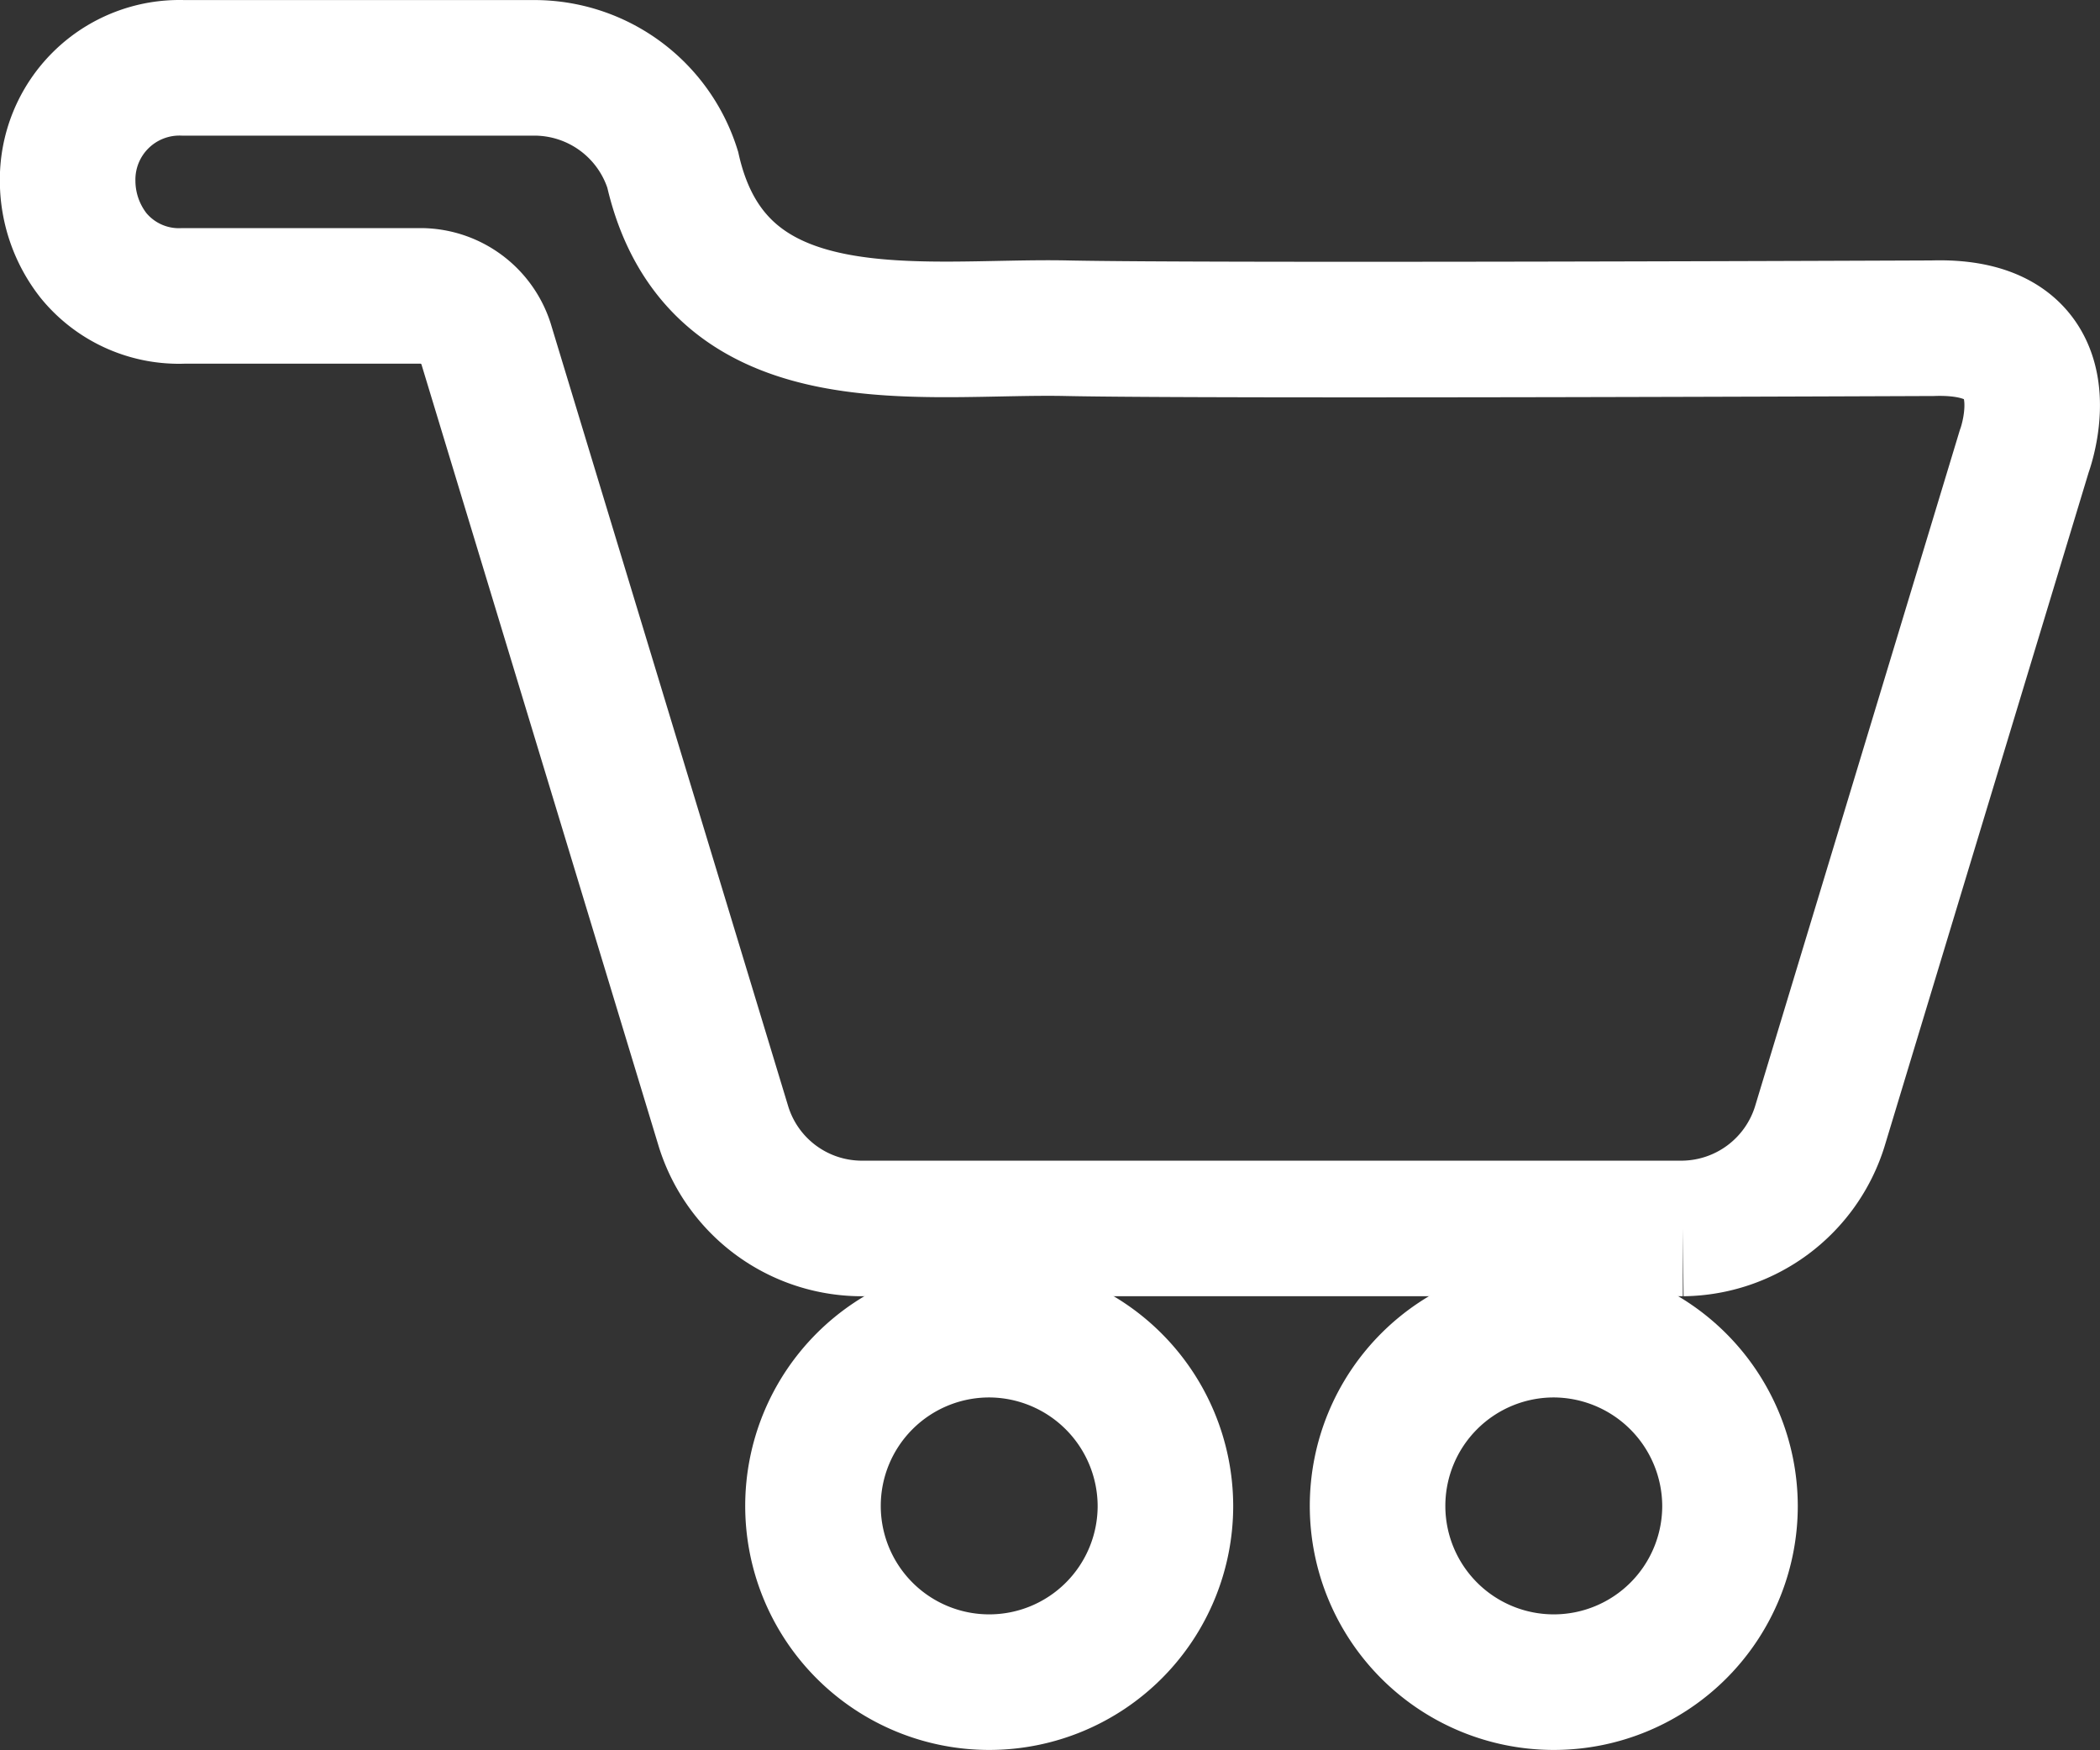
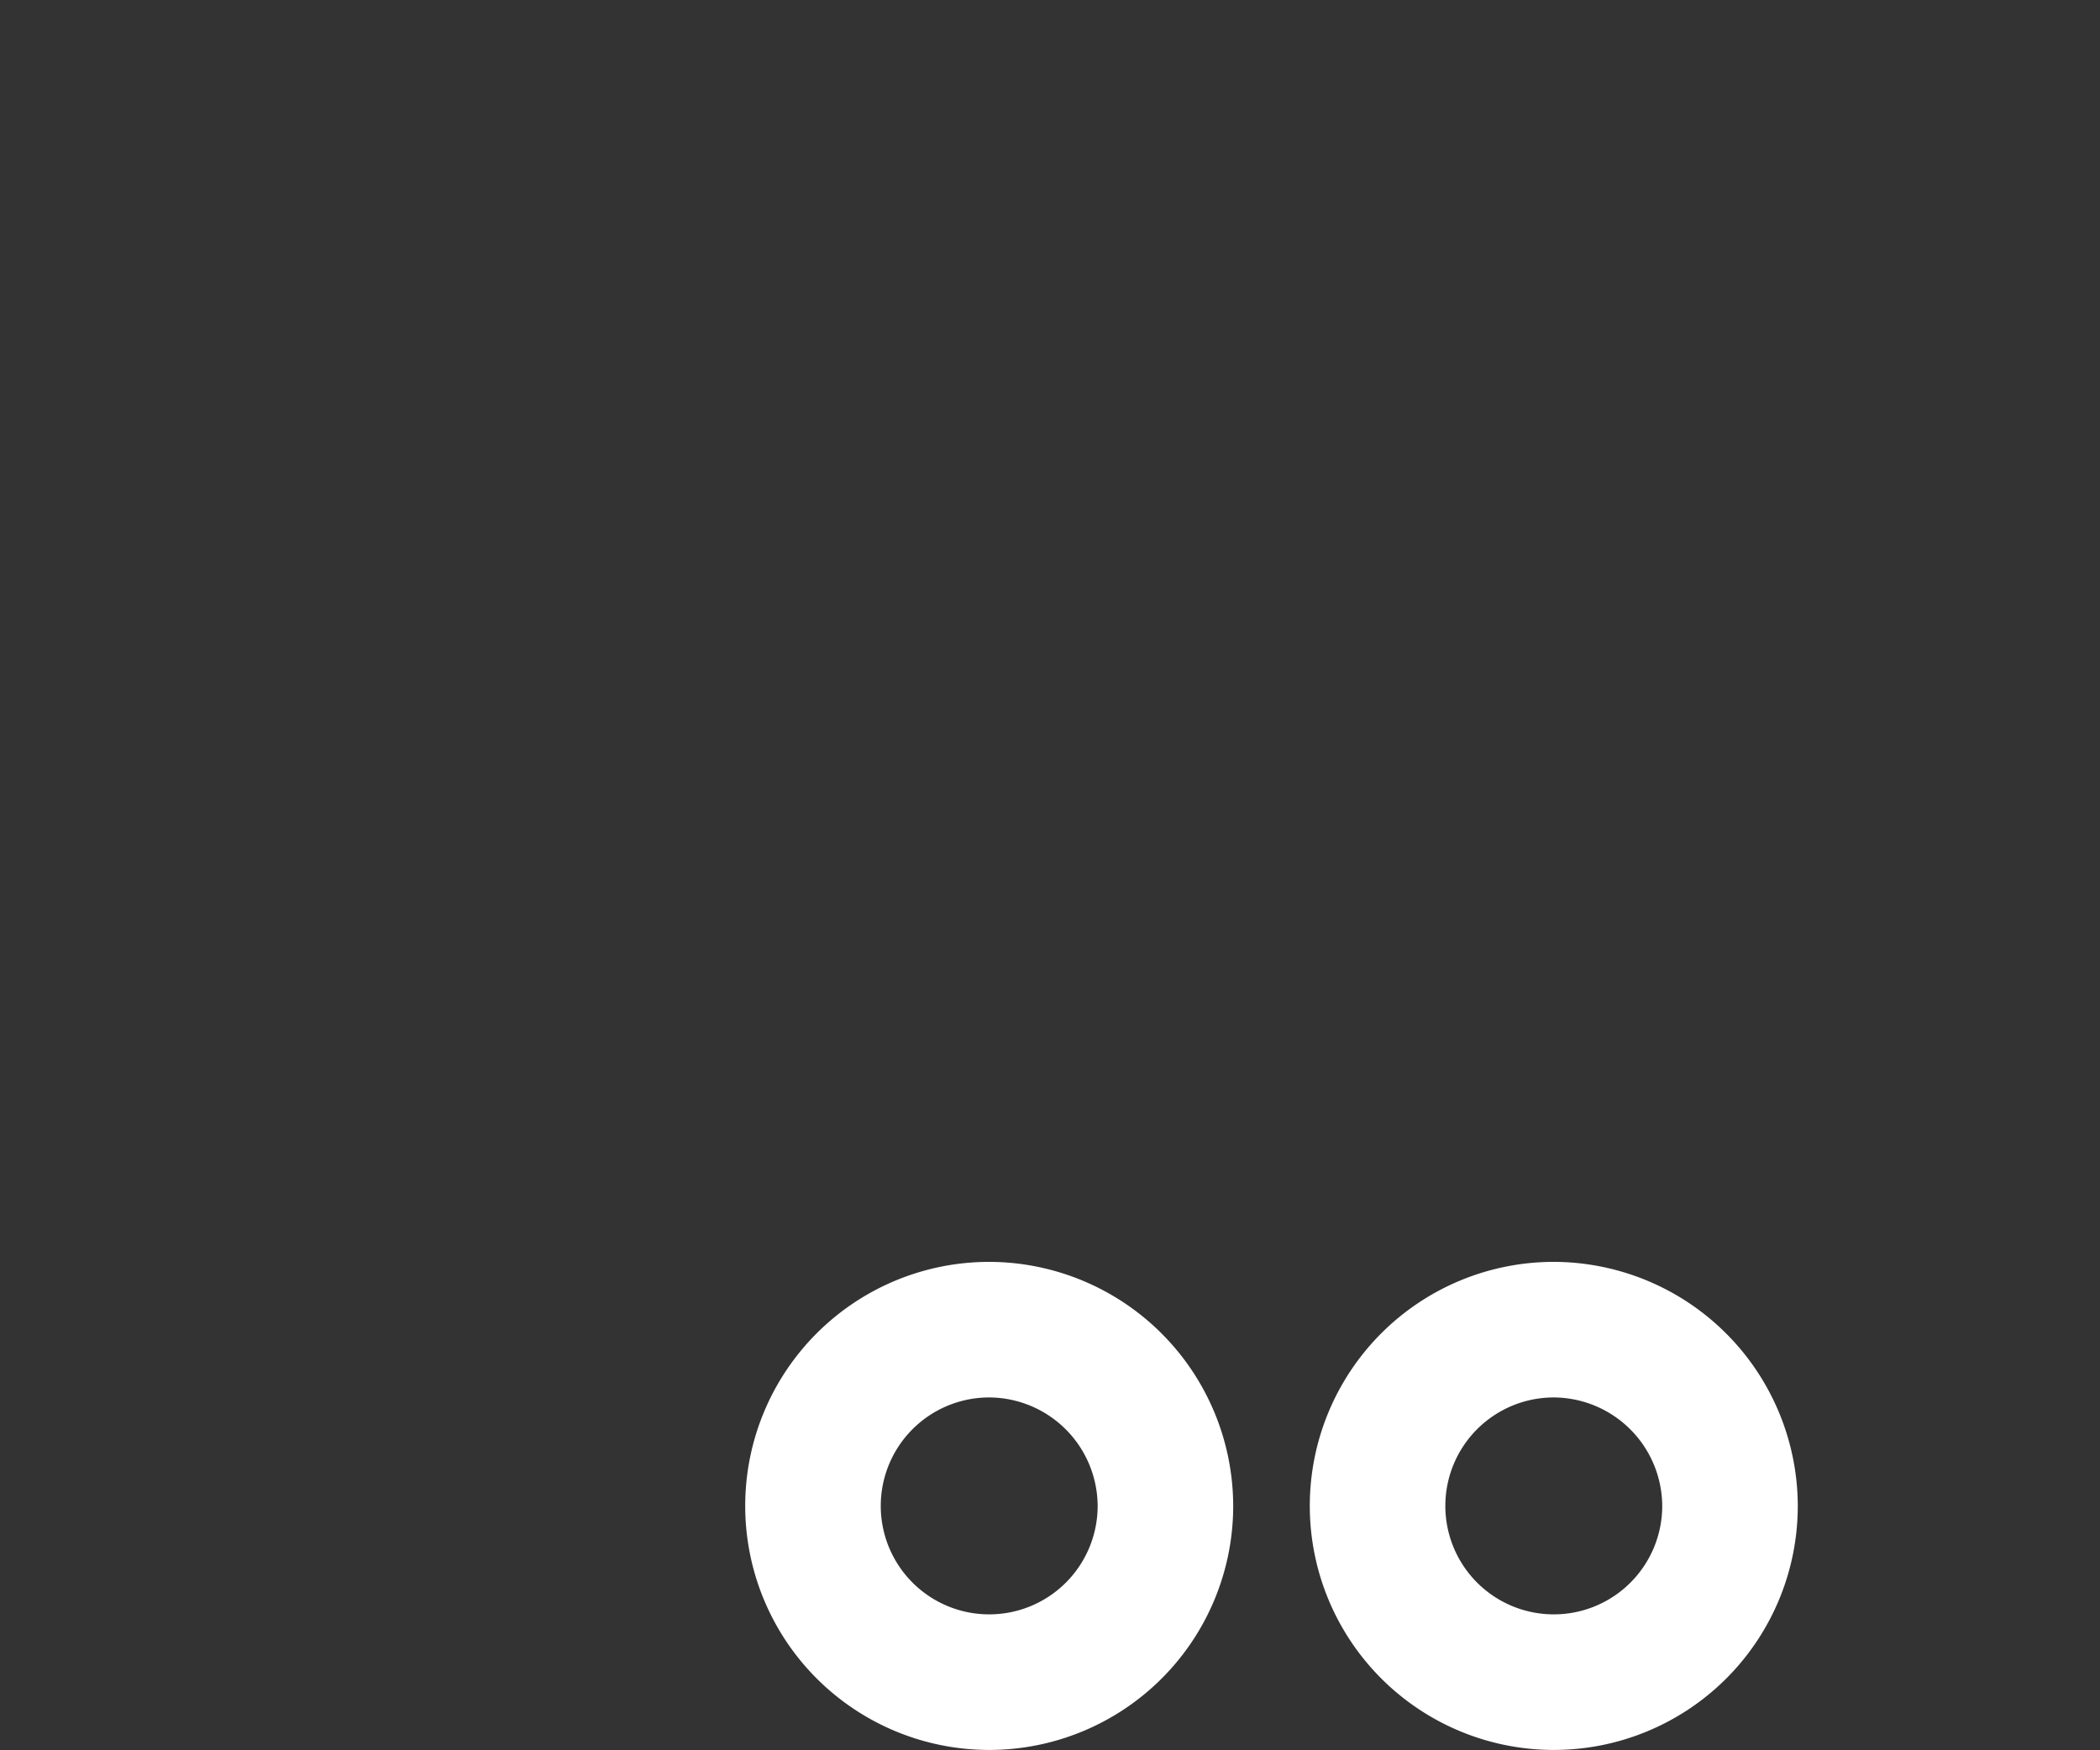
<svg xmlns="http://www.w3.org/2000/svg" width="30.984" height="25.82" viewBox="0 0 30.984 25.82">
  <rect x="0" y="0" width="30.984" height="25.82" fill="#333333" stroke="none" />
  <g id="icon-Cart" transform="translate(1 1)">
-     <path id="Pfad_251" data-name="Pfad 251" d="M113.92,181s-10.64.045-12.774,0-5.167.518-5.814-2.341a2.139,2.139,0,0,0-2.018-1.5h-5.2a1.65,1.65,0,0,0-1.709,1.682,1.788,1.788,0,0,0,.384,1.089,1.627,1.627,0,0,0,1.326.593H91.63a1.018,1.018,0,0,1,.946.7l3.507,11.557a2.138,2.138,0,0,0,2.019,1.5h12.134a2.141,2.141,0,0,0,2.019-1.5l3.017-9.961C115.3,182.744,115.942,180.934,113.92,181Z" transform="translate(-86.407 -177.158)" fill="none" stroke="#fff" stroke-width="2" />
    <path id="Pfad_252" data-name="Pfad 252" d="M479.225,838.05a2.6,2.6,0,1,0,2.6,2.6A2.607,2.607,0,0,0,479.225,838.05Z" transform="translate(-465.63 -819.435)" fill="none" stroke="#fff" stroke-width="2" />
    <path id="Pfad_253" data-name="Pfad 253" d="M774.886,838.05a2.6,2.6,0,1,0,2.6,2.6A2.608,2.608,0,0,0,774.886,838.05Z" transform="translate(-752.961 -819.435)" fill="none" stroke="#fff" stroke-width="2" />
  </g>
</svg>